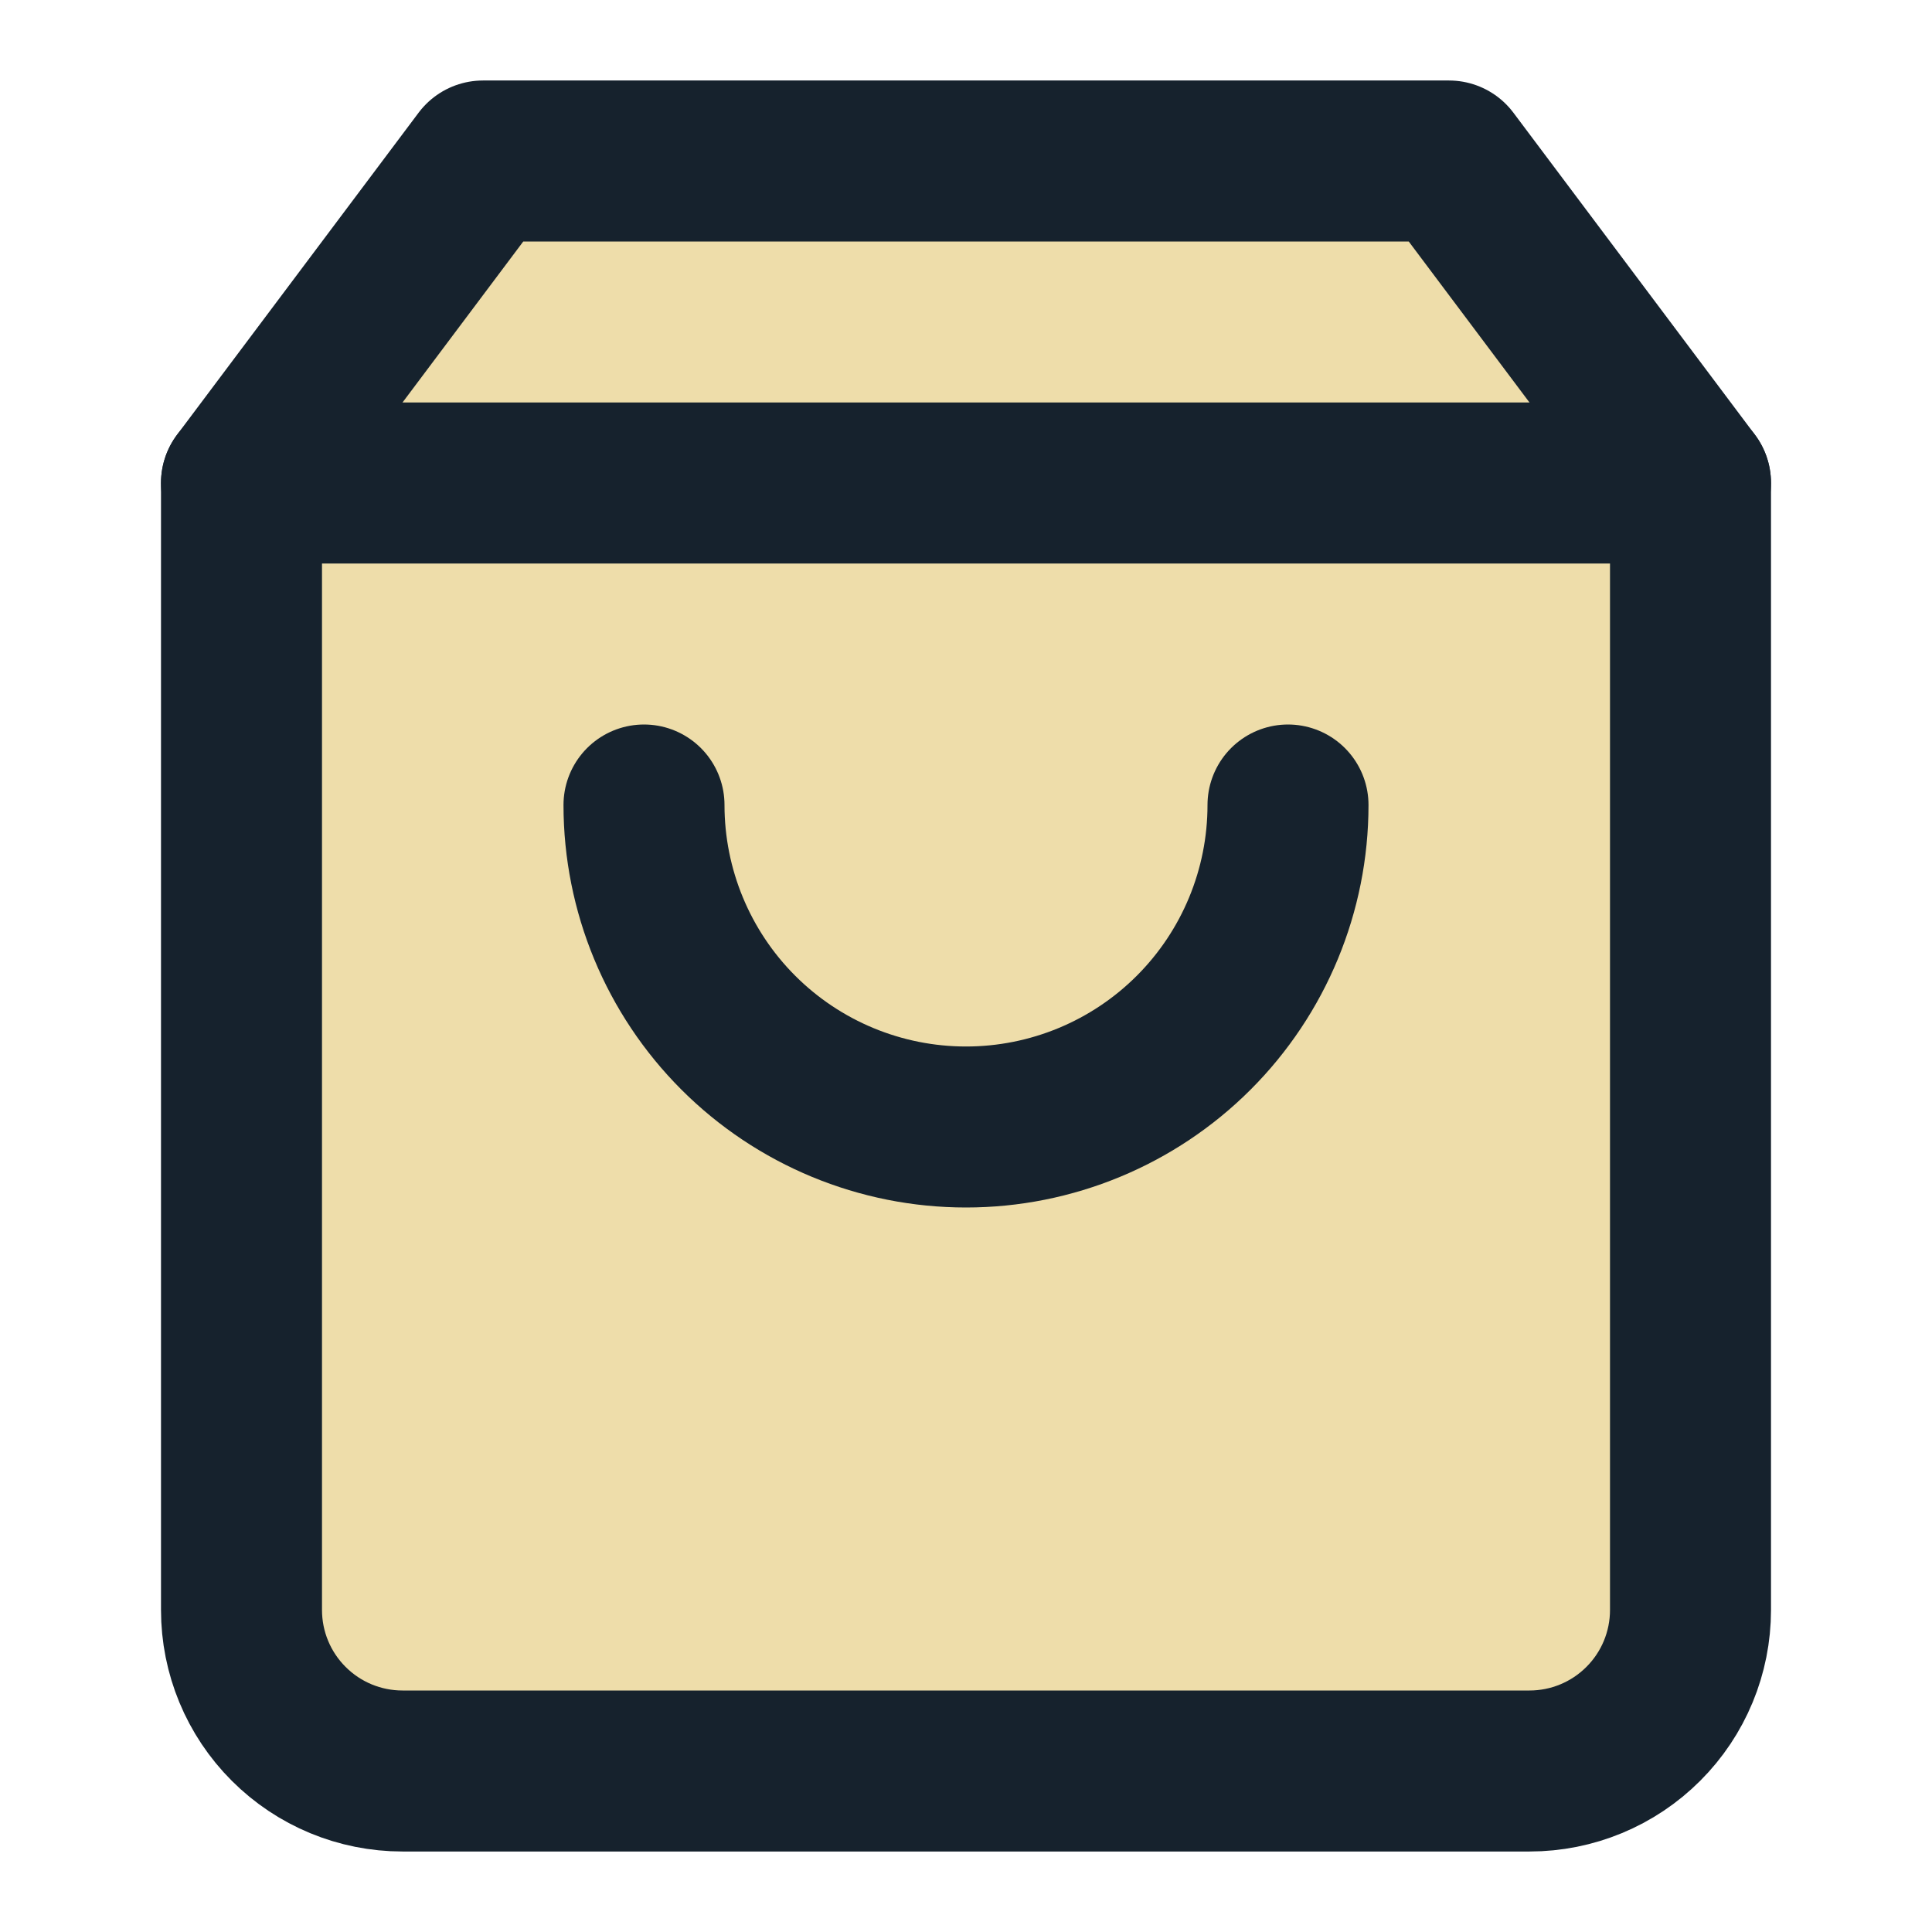
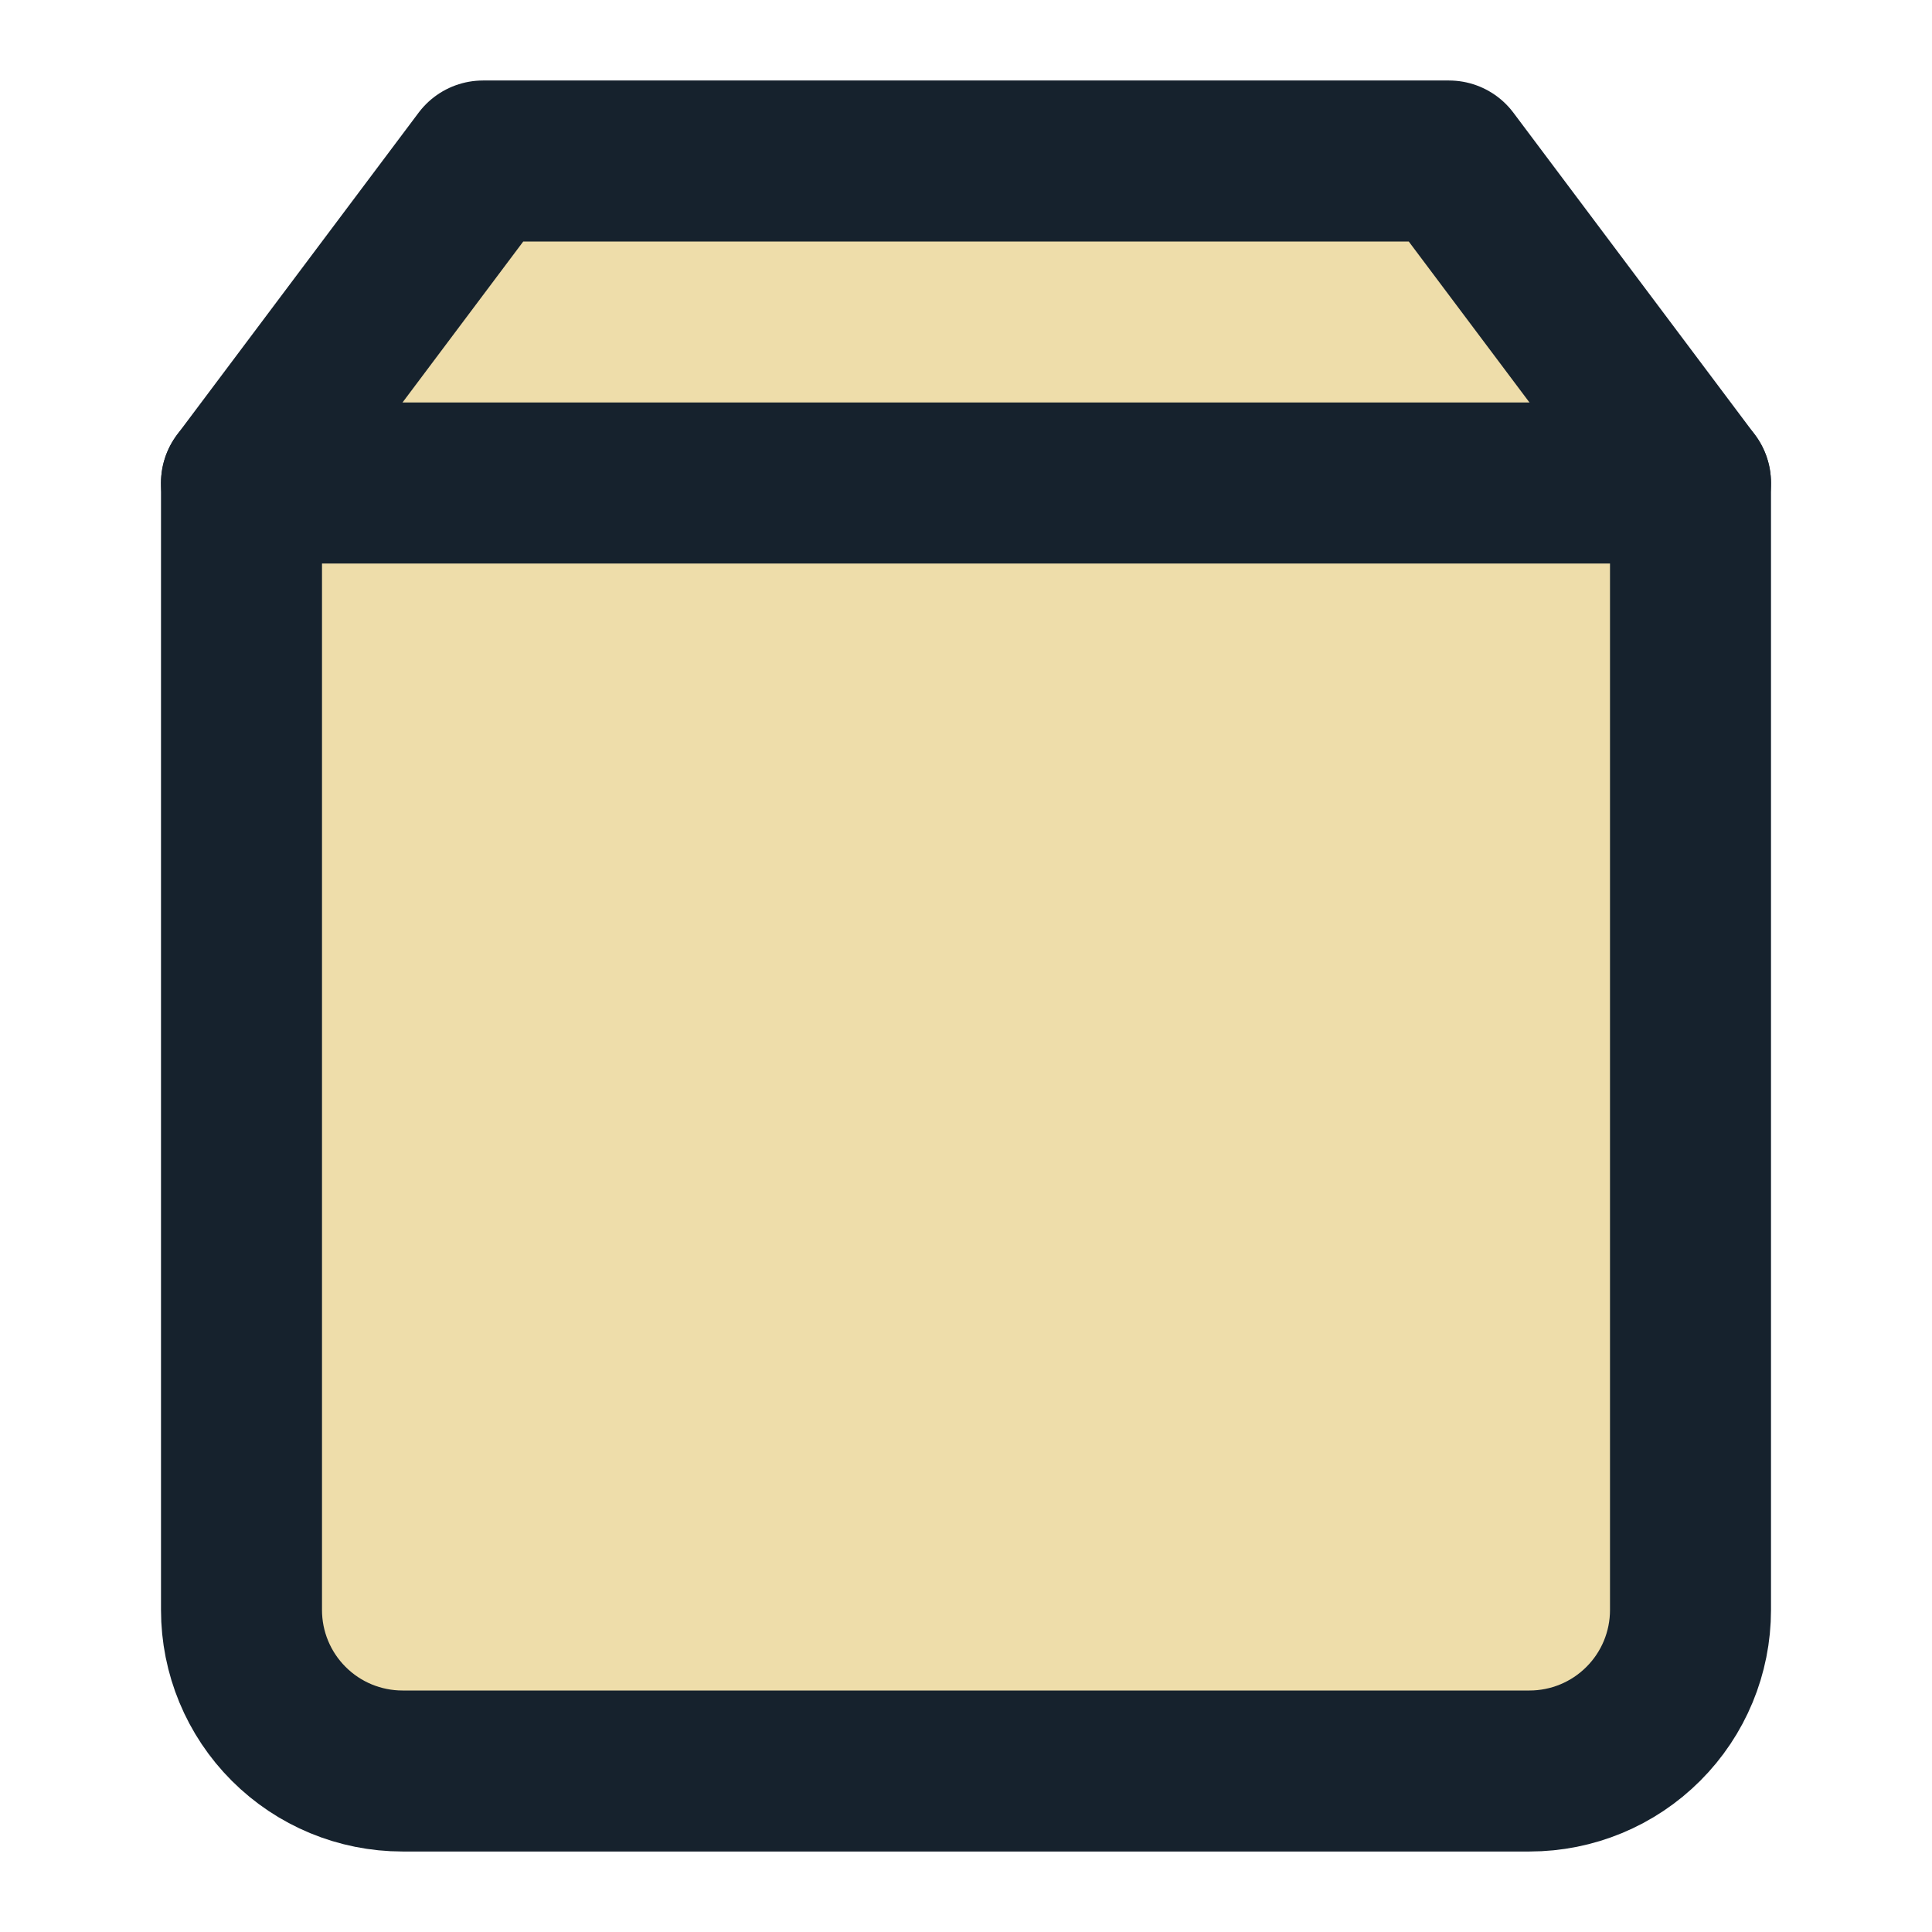
<svg xmlns="http://www.w3.org/2000/svg" width="48" height="48" viewBox="0 0 48 48" fill="none">
  <path d="M12 4L6 12V40C6 41.061 6.421 42.078 7.172 42.828C7.922 43.579 8.939 44 10 44H38C39.061 44 40.078 43.579 40.828 42.828C41.579 42.078 42 41.061 42 40V12L36 4H12Z" fill="#EEDDAA" stroke="#16222D" stroke-width="4" stroke-linecap="round" stroke-linejoin="round" />
  <path d="M6 12H42" stroke="#16222D" stroke-width="4" stroke-linecap="round" stroke-linejoin="round" />
-   <path d="M32 20C32 22.122 31.157 24.157 29.657 25.657C28.157 27.157 26.122 28 24 28C21.878 28 19.843 27.157 18.343 25.657C16.843 24.157 16 22.122 16 20" stroke="#16222D" stroke-width="4" stroke-linecap="round" stroke-linejoin="round" />
</svg>